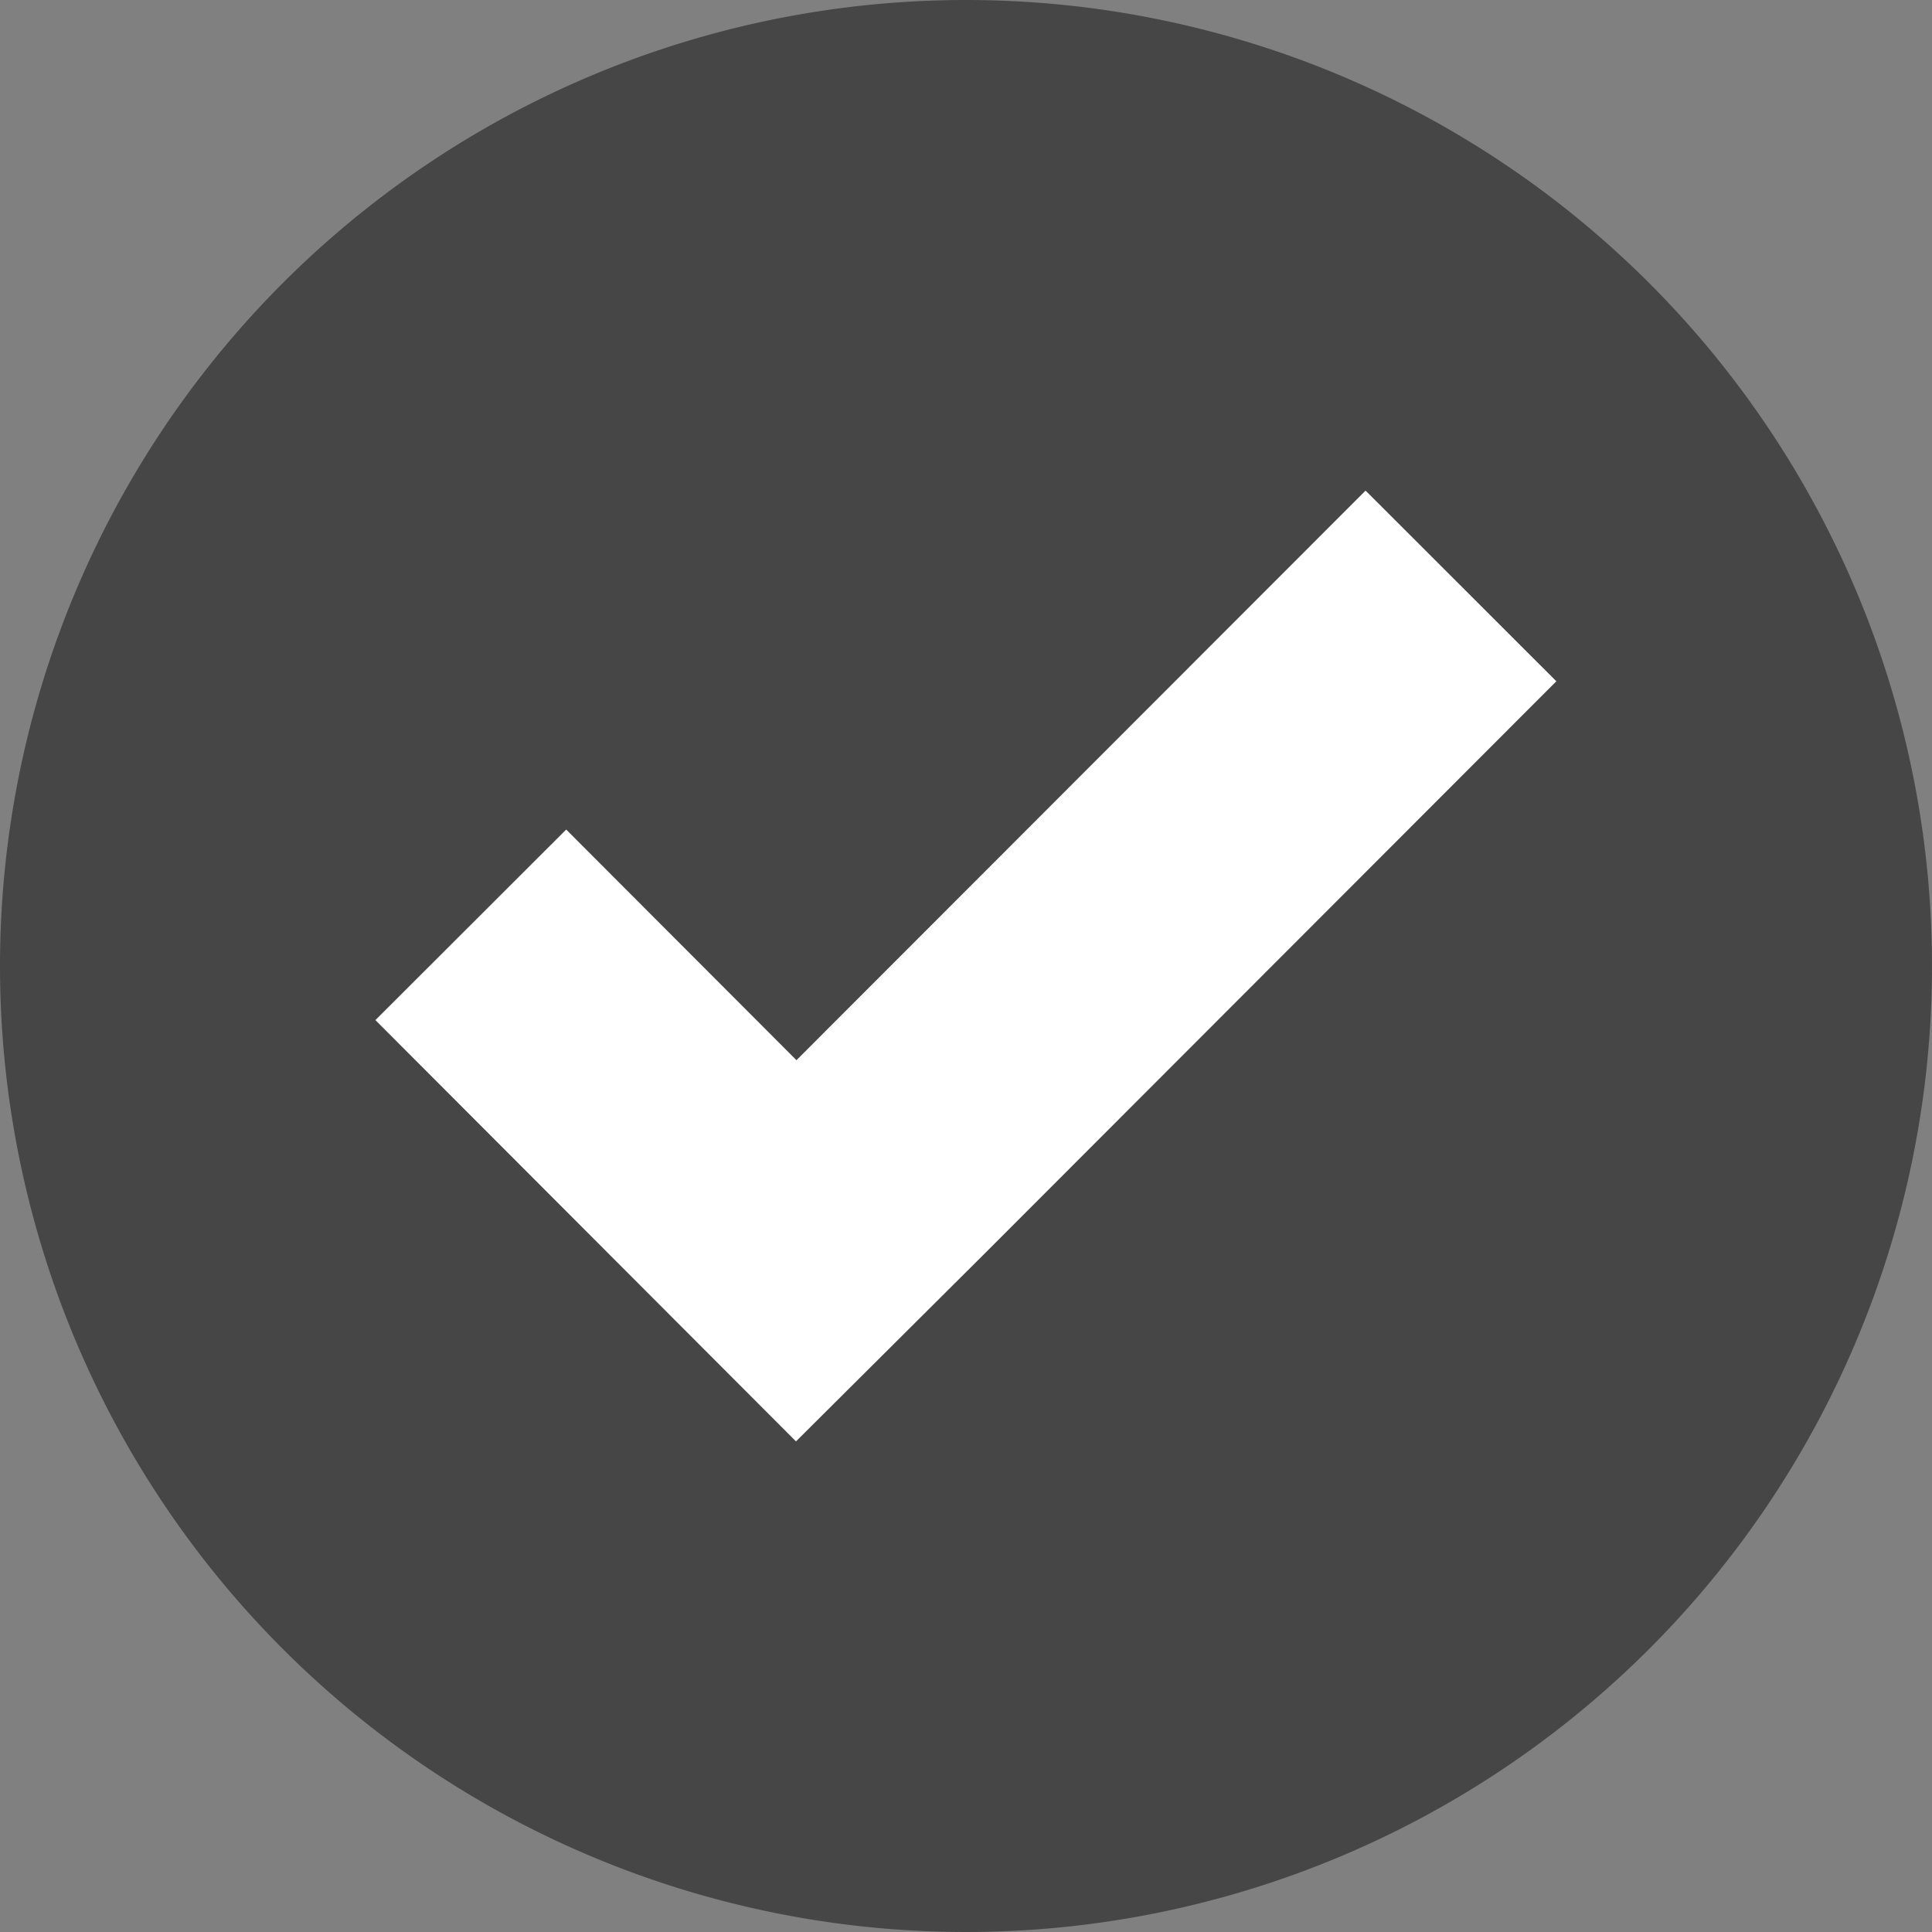
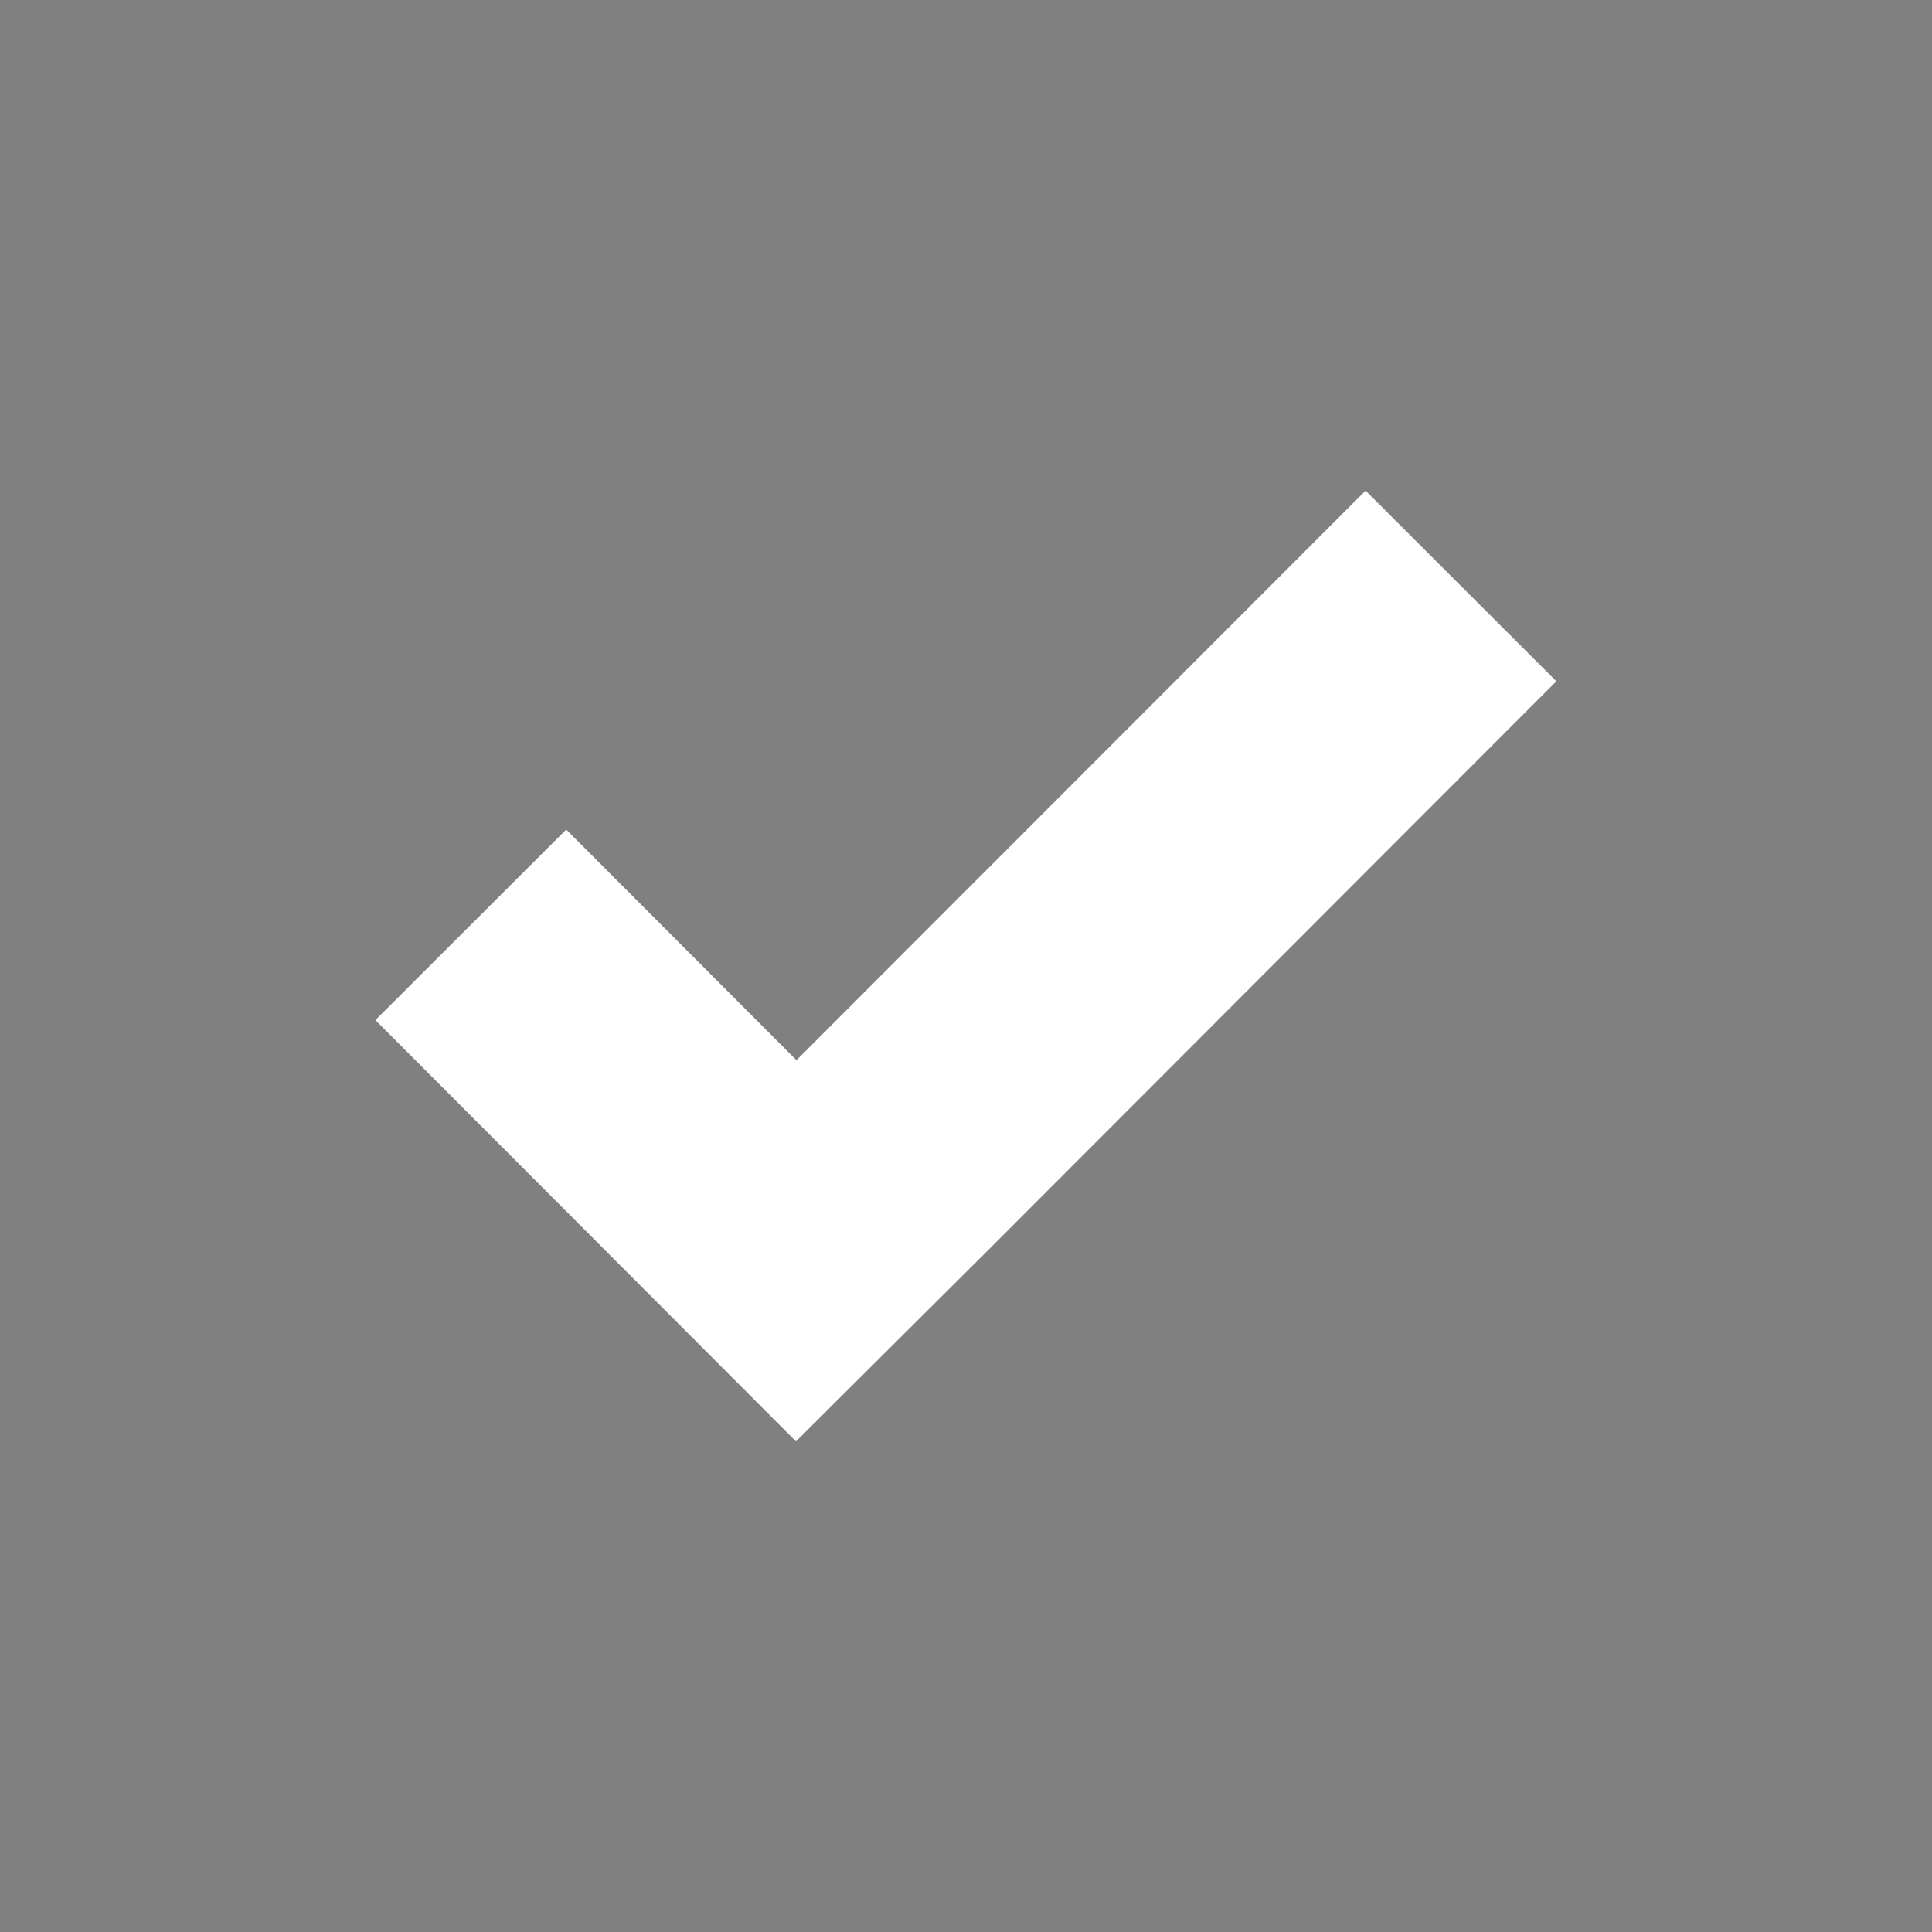
<svg xmlns="http://www.w3.org/2000/svg" id="Group_940" data-name="Group 940" width="16" height="16" viewBox="0 0 16 16">
  <rect x="0" y="0" width="16" height="16" fill="#808080" stroke="none" />
-   <path id="Path_1009" data-name="Path 1009" d="M8,0A8,8,0,1,1,0,8,8,8,0,0,1,8,0Z" fill="#464646" />
  <g id="Group_2" data-name="Group 2" transform="translate(3.109 4.063)">
-     <path id="black_tick_checkmark_3" data-name="black tick checkmark 3" d="M9.78,1.579,8.2,0,3.487,4.717,1.58,2.807,0,4.385,3.483,7.874,5.064,6.3h0Z" fill="#fff" />
+     <path id="black_tick_checkmark_3" data-name="black tick checkmark 3" d="M9.78,1.579,8.2,0,3.487,4.717,1.58,2.807,0,4.385,3.483,7.874,5.064,6.3h0" fill="#fff" />
  </g>
</svg>